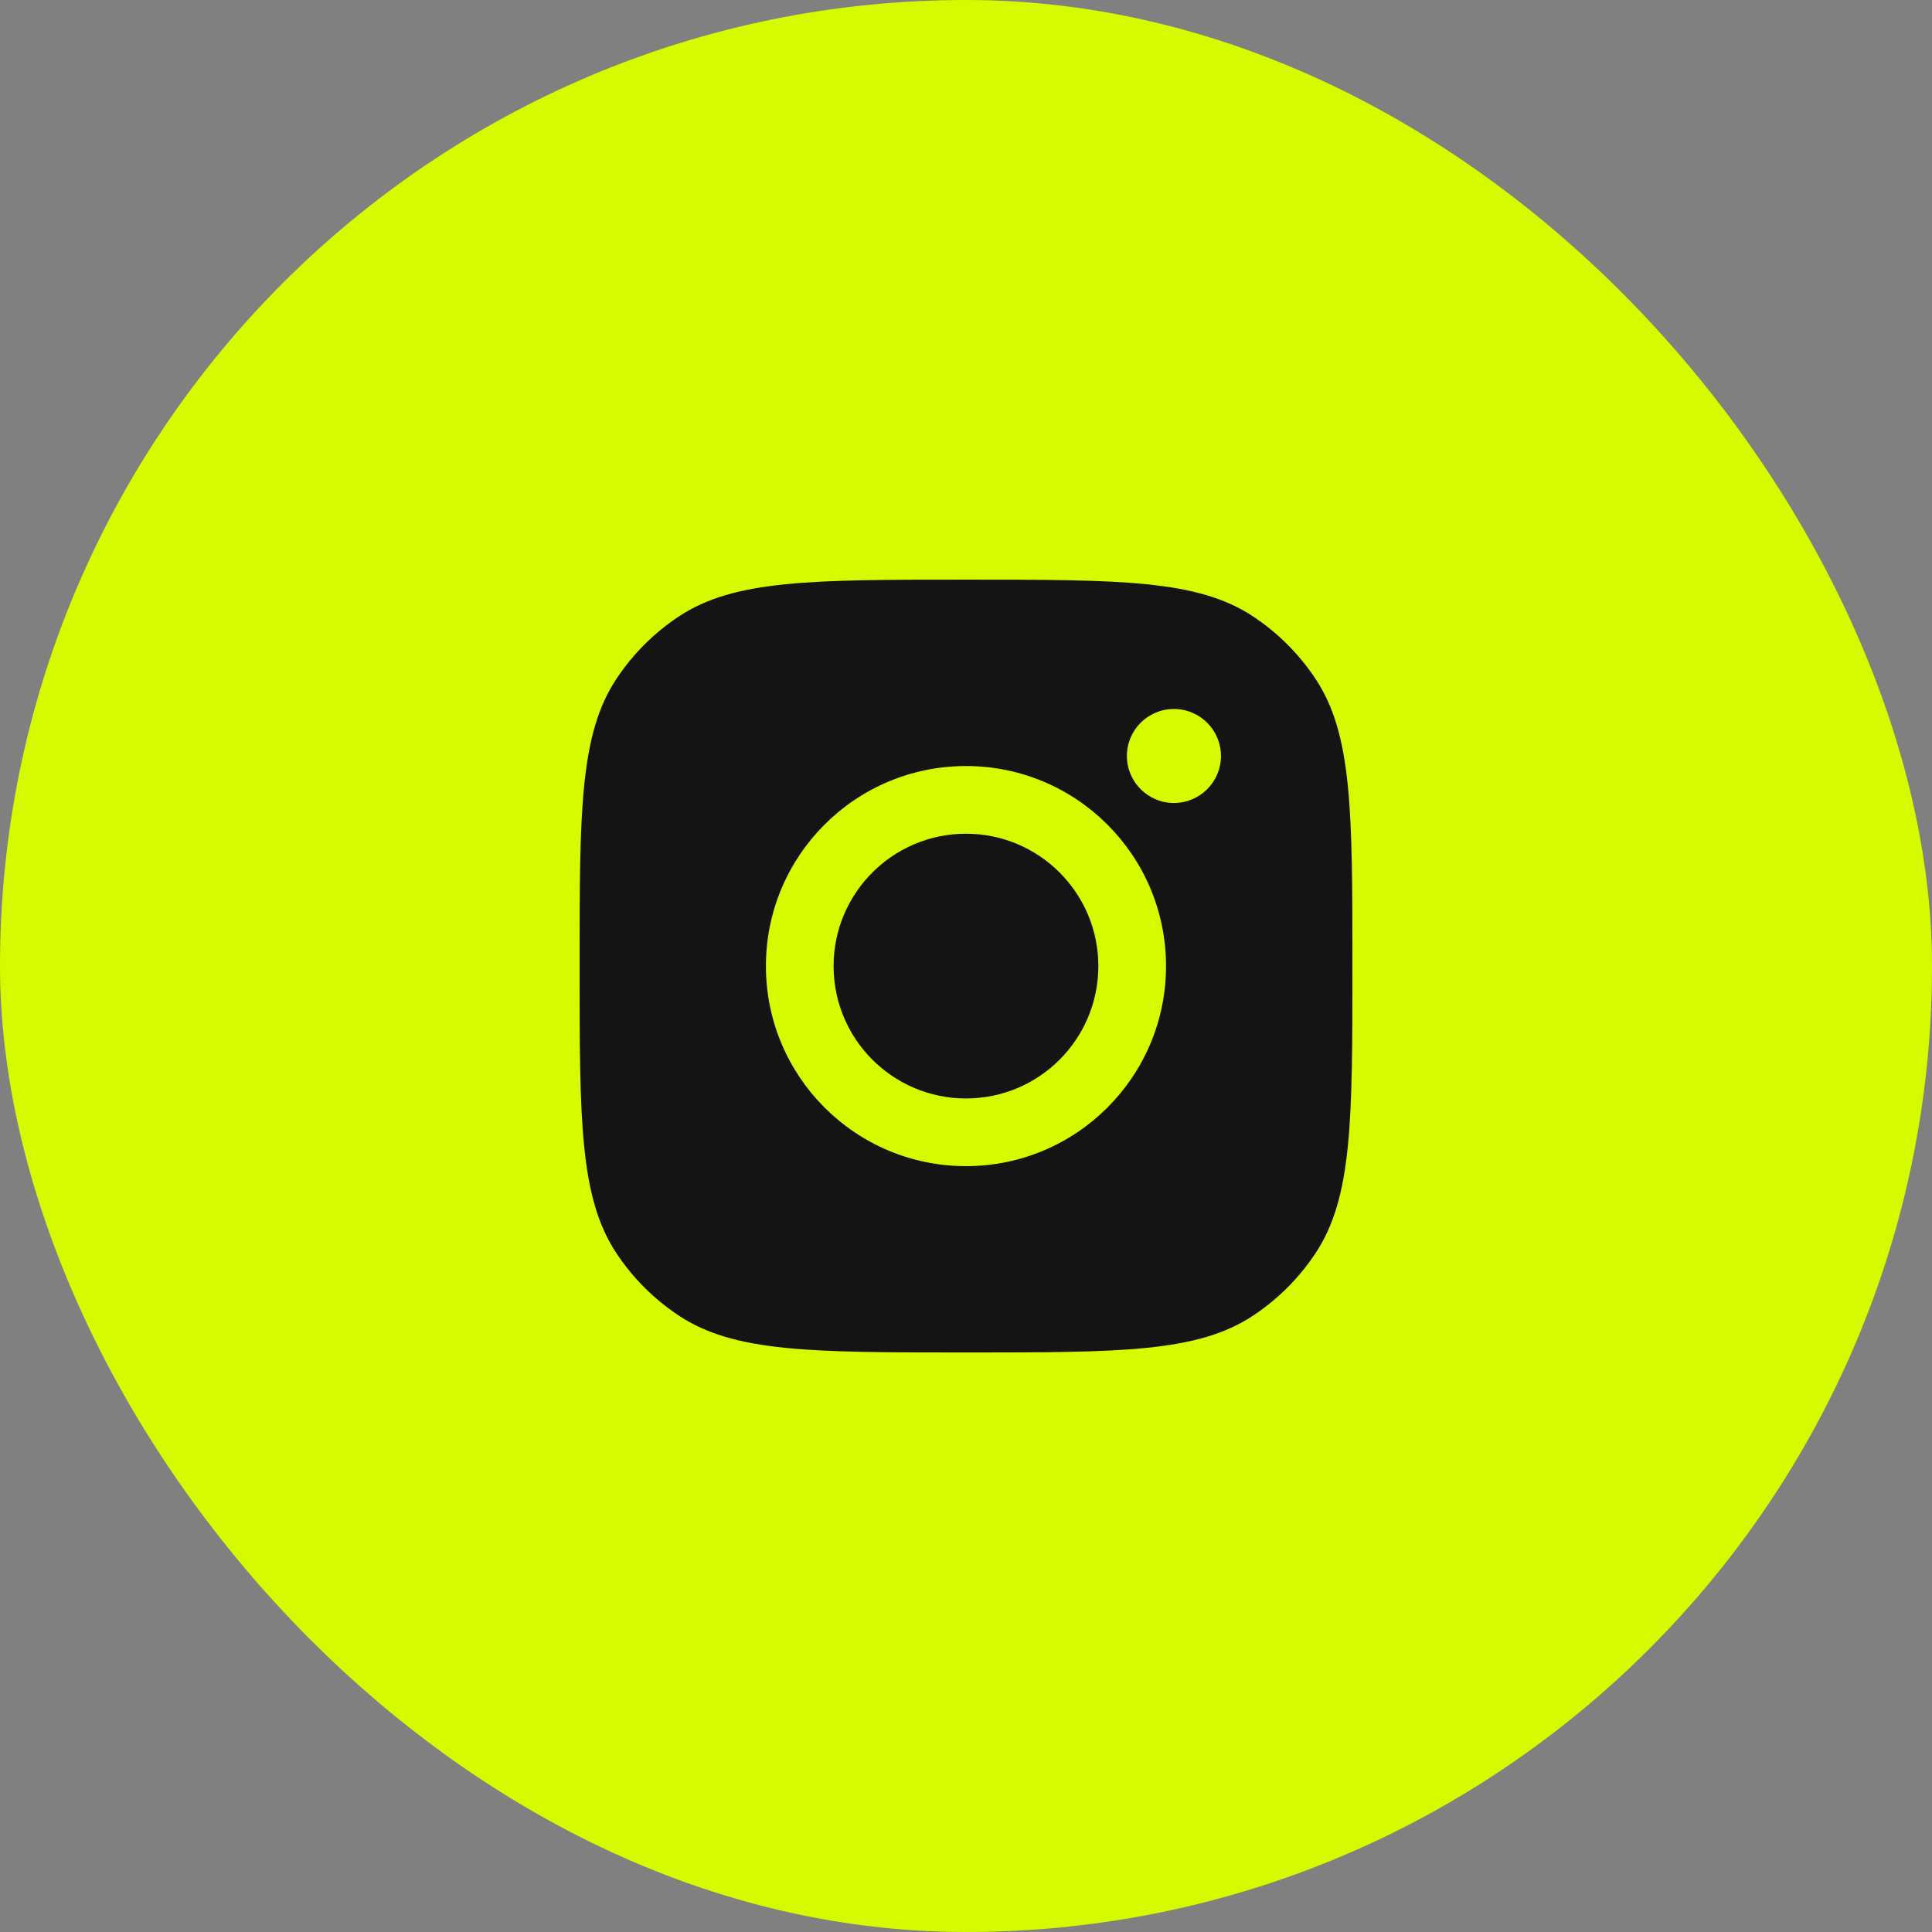
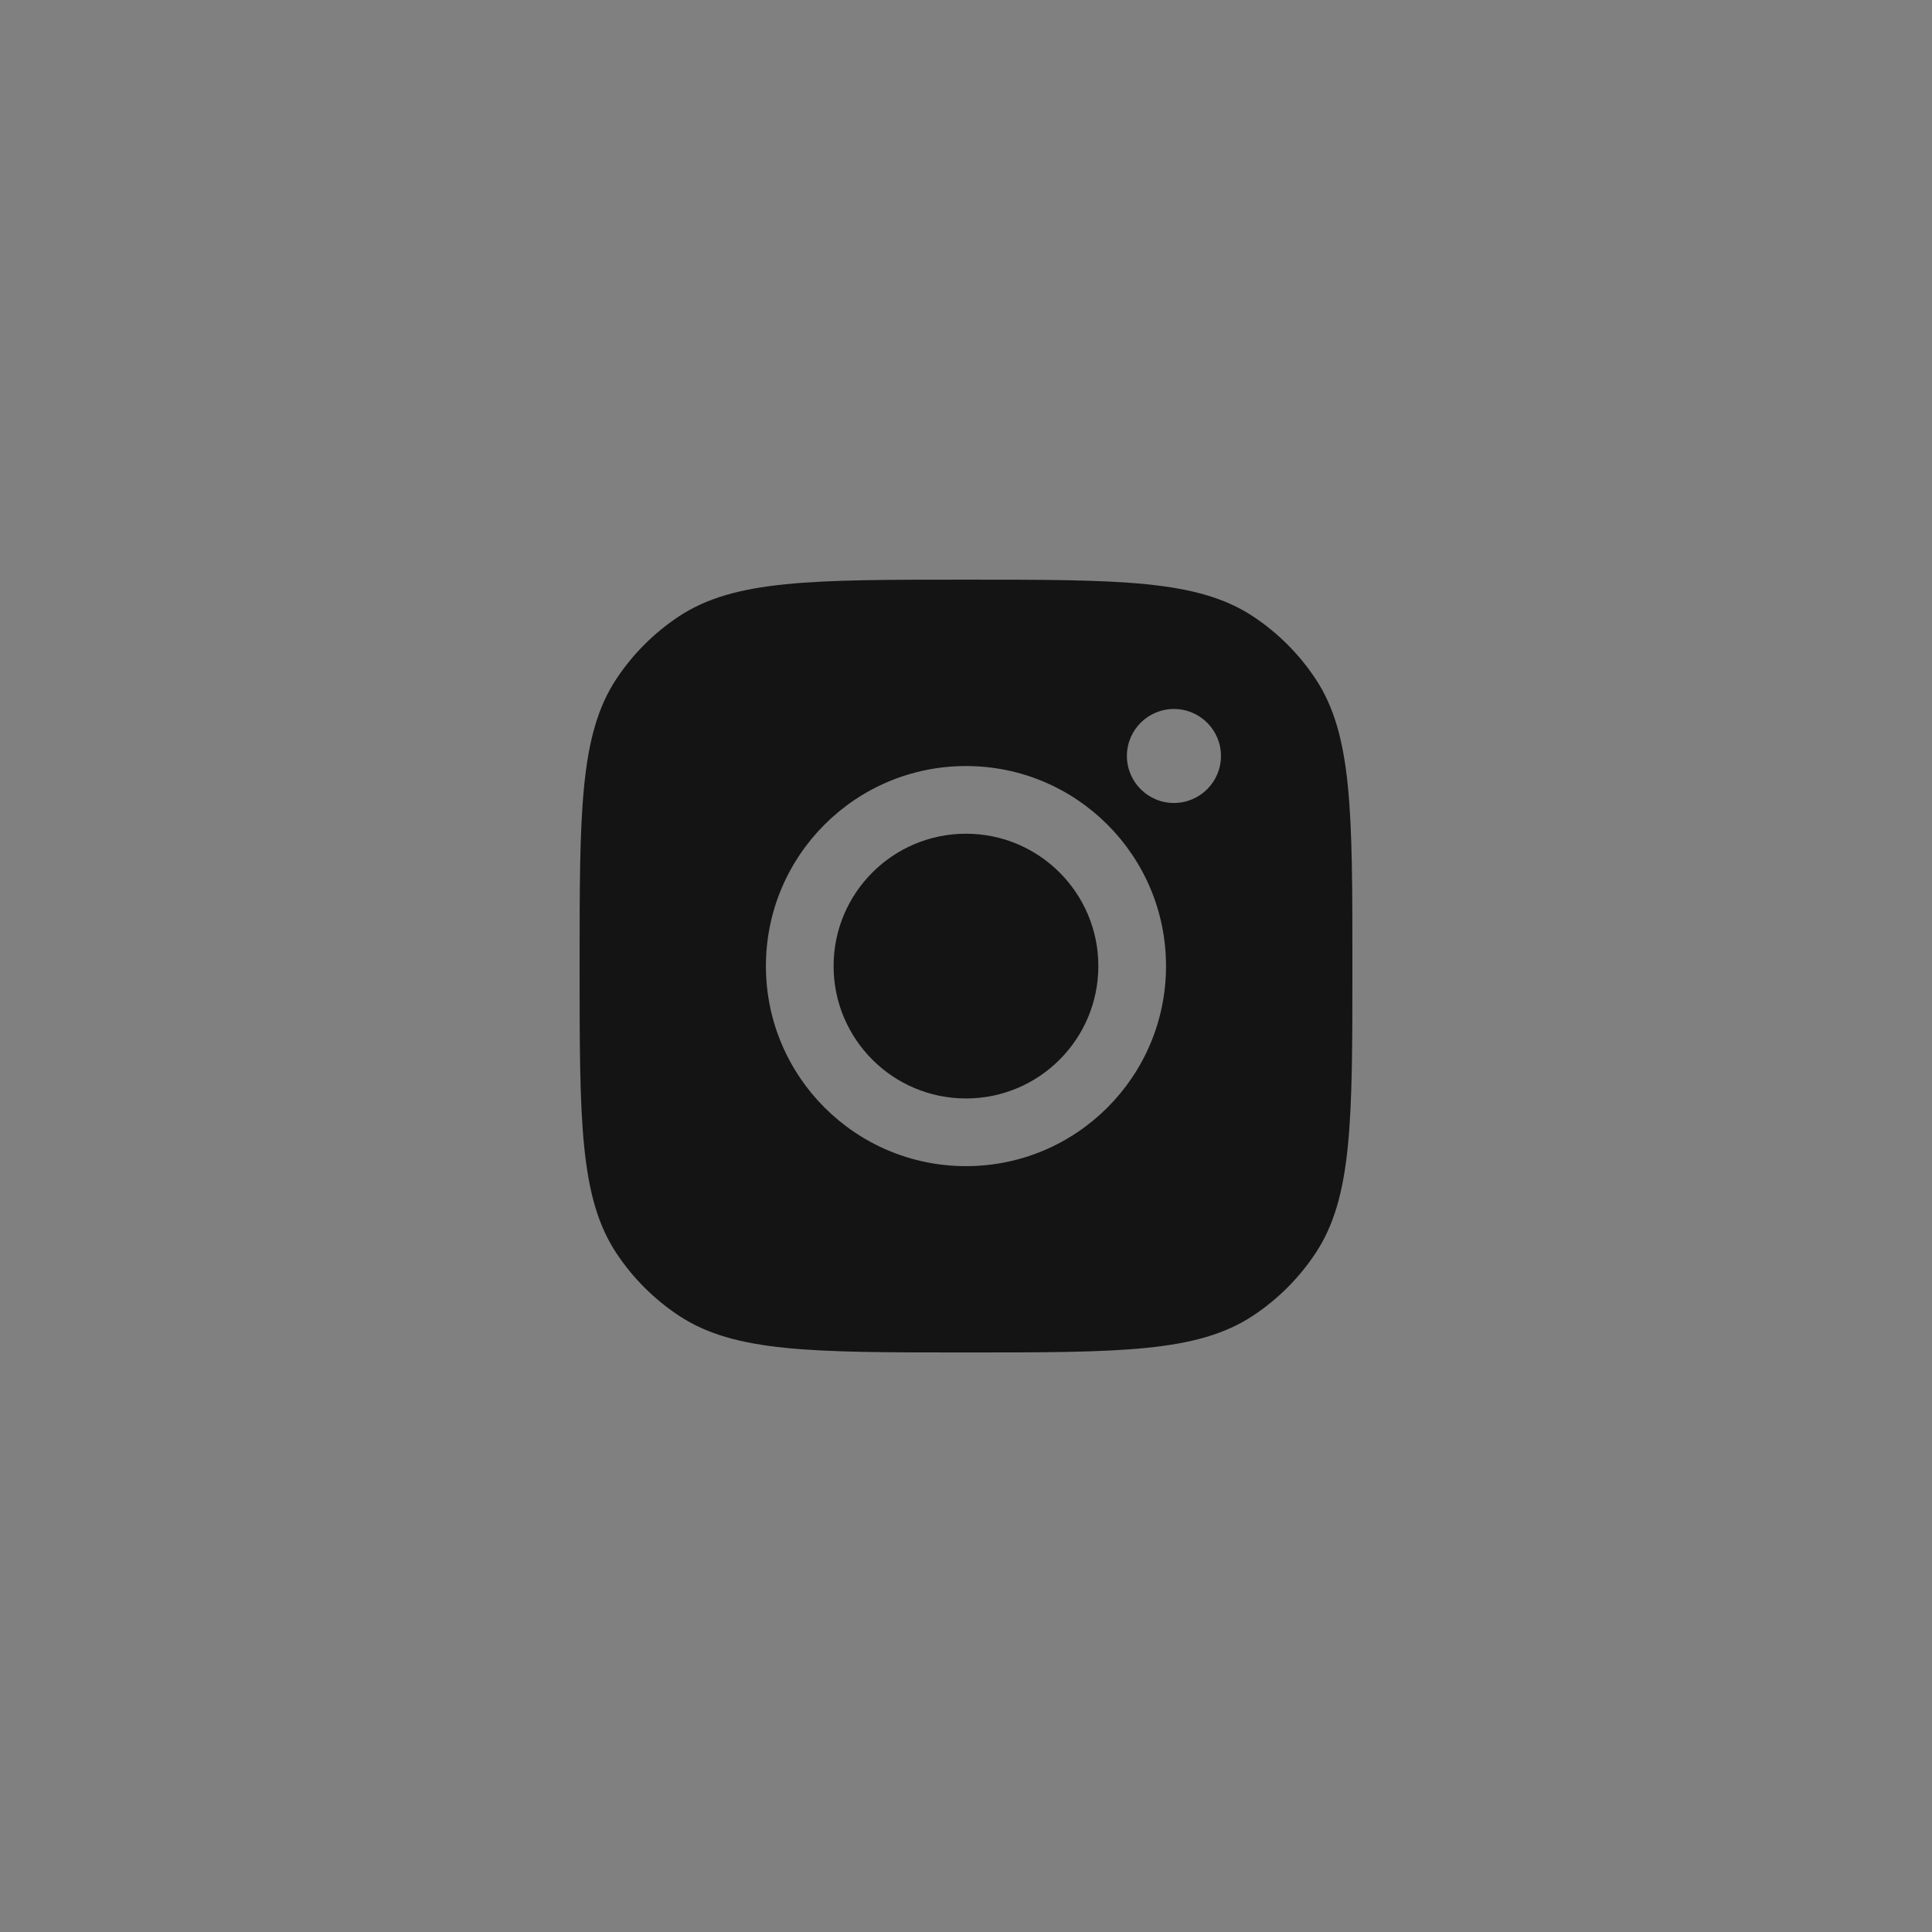
<svg xmlns="http://www.w3.org/2000/svg" width="32" height="32" viewBox="0 0 32 32" fill="none">
  <rect x="0" y="0" width="32" height="32" fill="#808080" stroke="none" />
-   <rect width="32" height="32" rx="16" fill="#D6FB00" />
  <path fill-rule="evenodd" clip-rule="evenodd" d="M9.6 16.001C9.6 13.444 9.6 12.166 10.209 11.245C10.481 10.834 10.833 10.482 11.244 10.21C12.165 9.601 13.443 9.601 16 9.601C18.556 9.601 19.834 9.601 20.755 10.21C21.166 10.482 21.518 10.834 21.79 11.245C22.4 12.166 22.4 13.444 22.4 16.001V16.001V16.001C22.4 18.557 22.4 19.835 21.79 20.756C21.518 21.167 21.166 21.519 20.755 21.791C19.834 22.401 18.556 22.401 16 22.401H16H16C13.443 22.401 12.165 22.401 11.244 21.791C10.833 21.519 10.481 21.167 10.209 20.756C9.6 19.835 9.6 18.557 9.6 16.001ZM19.313 16.001C19.313 17.831 17.83 19.315 16 19.315C14.17 19.315 12.686 17.831 12.686 16.001C12.686 14.171 14.17 12.688 16 12.688C17.83 12.688 19.313 14.171 19.313 16.001ZM16 18.194C17.211 18.194 18.192 17.212 18.192 16.001C18.192 14.791 17.211 13.809 16 13.809C14.789 13.809 13.807 14.791 13.807 16.001C13.807 17.212 14.789 18.194 16 18.194ZM19.444 13.3C19.874 13.3 20.223 12.951 20.223 12.521C20.223 12.091 19.874 11.743 19.444 11.743C19.014 11.743 18.665 12.091 18.665 12.521C18.665 12.951 19.014 13.3 19.444 13.3Z" fill="#141414" />
</svg>